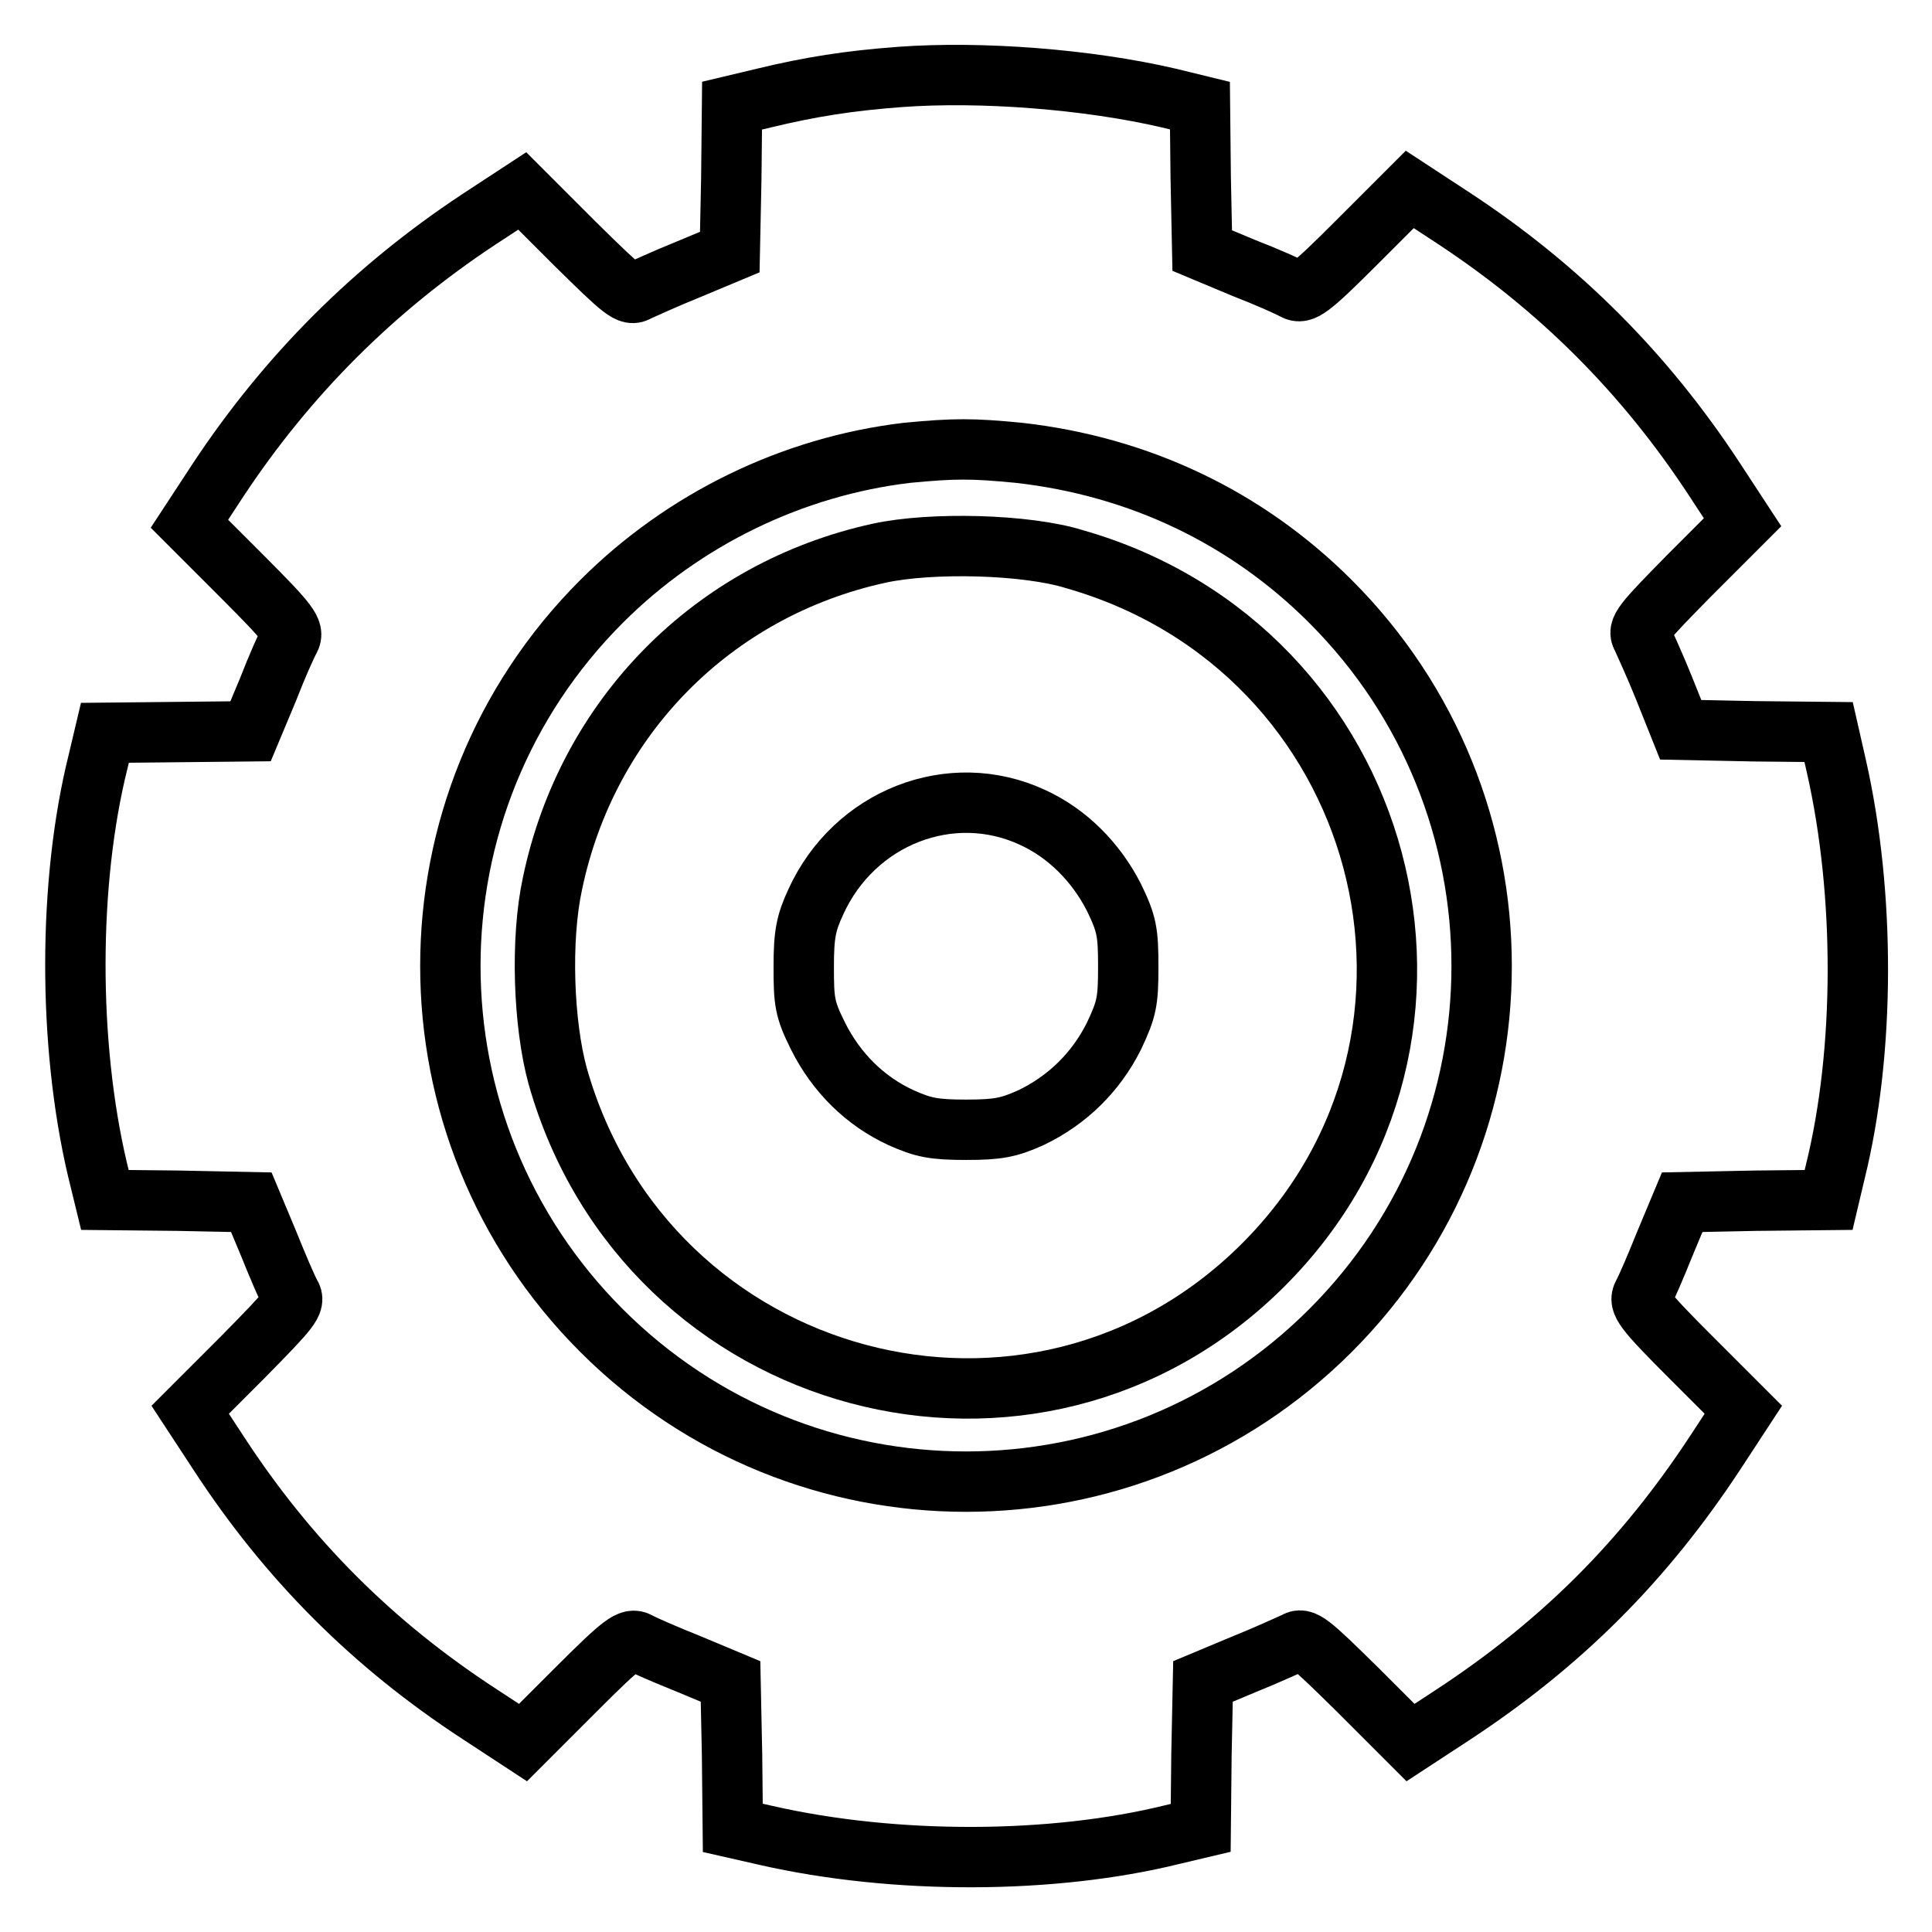
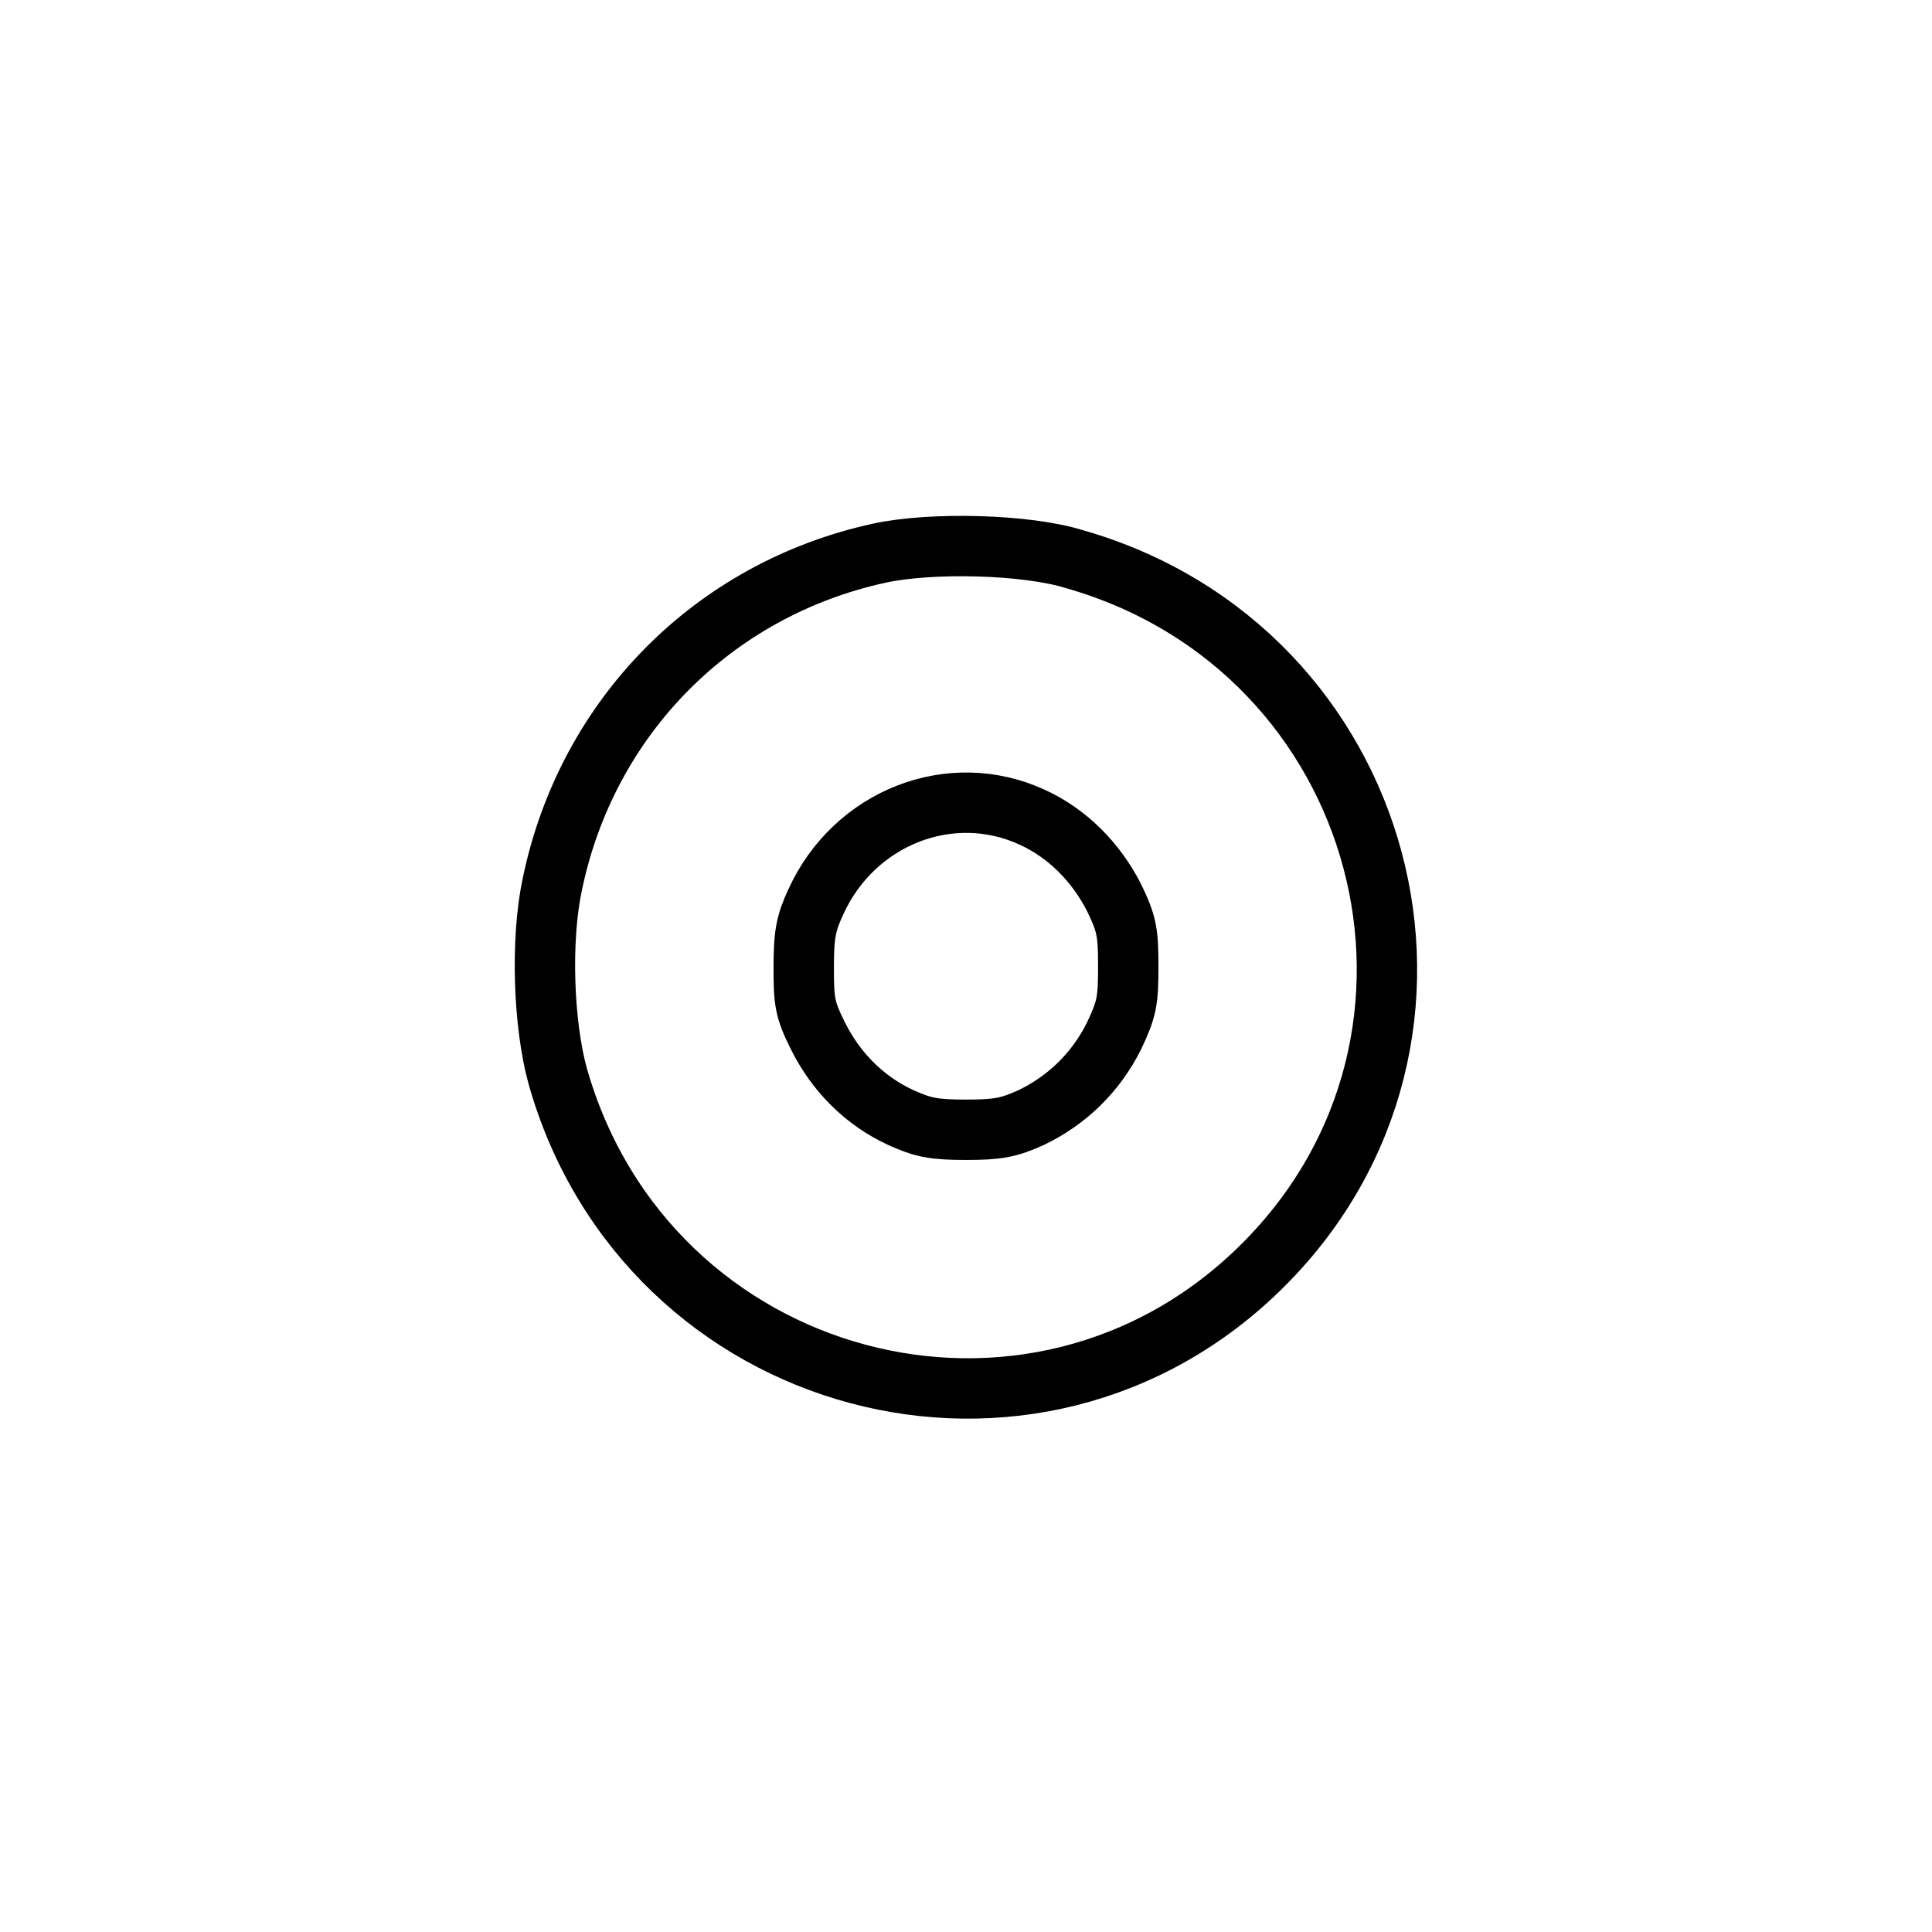
<svg xmlns="http://www.w3.org/2000/svg" version="1.1" x="0px" y="0px" viewBox="0 0 256 256" enable-background="new 0 0 256 256" xml:space="preserve">
  <g>
    <g>
      <g>
-         <path stroke-width="8" fill-opacity="0" stroke="#000000" d="M119.2,10.2c-6.7,0.5-11.8,1.3-18,2.8L97,14l-0.1,9.7l-0.2,9.7l-5.5,2.3c-3,1.2-6,2.6-6.7,2.9c-1.1,0.7-1.9,0-8.3-6.3l-7-7l-5.8,3.8c-13.9,9.2-25.3,20.6-34.5,34.5l-3.8,5.8l7,7c6.3,6.3,6.9,7.2,6.3,8.3c-0.4,0.7-1.7,3.6-2.9,6.7l-2.3,5.5L23.6,97l-9.7,0.1l-0.9,3.8c-4,16-4,37.4-0.1,54l1,4.1l9.7,0.1l9.7,0.2l2.3,5.5c1.2,3,2.5,6,2.9,6.7c0.7,1.1,0,1.9-6.3,8.3l-7,7l3.8,5.8c9.2,14.1,20.4,25.3,34.5,34.5l5.8,3.8l7-7c6.3-6.3,7.2-6.9,8.3-6.3c0.7,0.4,3.7,1.7,6.7,2.9l5.5,2.3l0.2,9.7l0.1,9.7l4.4,1c17.1,3.9,38,3.8,53.8-0.1l3.8-0.9l0.1-9.7l0.2-9.7l5.5-2.3c3-1.2,6-2.6,6.7-2.9c1.1-0.7,1.9,0,8.3,6.3l7,7l5.5-3.6c14.5-9.5,25.5-20.5,35-35l3.6-5.5l-7-7c-6.3-6.3-6.9-7.2-6.3-8.3c0.4-0.7,1.7-3.7,2.9-6.7l2.3-5.5l9.7-0.2l9.7-0.1l0.9-3.8c3.9-15.8,4-36.7,0.1-53.8l-1-4.4l-9.8-0.1l-9.8-0.2l-2.2-5.5c-1.2-3-2.6-6-2.9-6.7c-0.7-1.1,0-1.9,6.3-8.3l7-7l-3.8-5.8c-9.2-14-20.5-25.3-34.5-34.5l-5.8-3.8l-7,7c-6.3,6.3-7.2,6.9-8.3,6.3c-0.7-0.4-3.6-1.7-6.7-2.9l-5.5-2.3l-0.2-9.7L159,14l-4.1-1C144.2,10.5,130,9.4,119.2,10.2z M135,60c16,1.8,30.2,8.6,41.3,19.7c26.7,26.7,26.7,69.9,0,96.6c-26.7,26.7-69.9,26.7-96.6,0c-26.7-26.7-26.7-69.9,0-96.6c10.9-10.9,25.3-17.9,40.5-19.7C126.5,59.4,128.8,59.4,135,60z" />
        <path stroke-width="8" fill-opacity="0" stroke="#000000" d="M116.5,73.3c-22,4.8-38.7,21.7-43.3,43.8c-1.6,7.4-1.2,18.6,0.7,25.5c11.8,41.6,63.2,55.3,93.5,25c30.3-30.3,16.6-81.6-25-93.5C136,72.1,123.4,71.8,116.5,73.3z M136.8,108.3c4.6,2.1,8.4,5.9,10.8,10.6c1.7,3.5,1.9,4.6,1.9,9.2c0,4.6-0.2,5.6-1.9,9.2c-2.4,4.8-6.2,8.5-11,10.8c-2.9,1.3-4.3,1.6-8.6,1.6c-4.3,0-5.7-0.3-8.6-1.6c-4.8-2.2-8.6-6-11-10.8c-1.8-3.6-1.9-4.6-1.9-9.2c0-4.3,0.3-5.8,1.6-8.6C113.2,108.3,126,103.3,136.8,108.3z" />
      </g>
    </g>
  </g>
</svg>